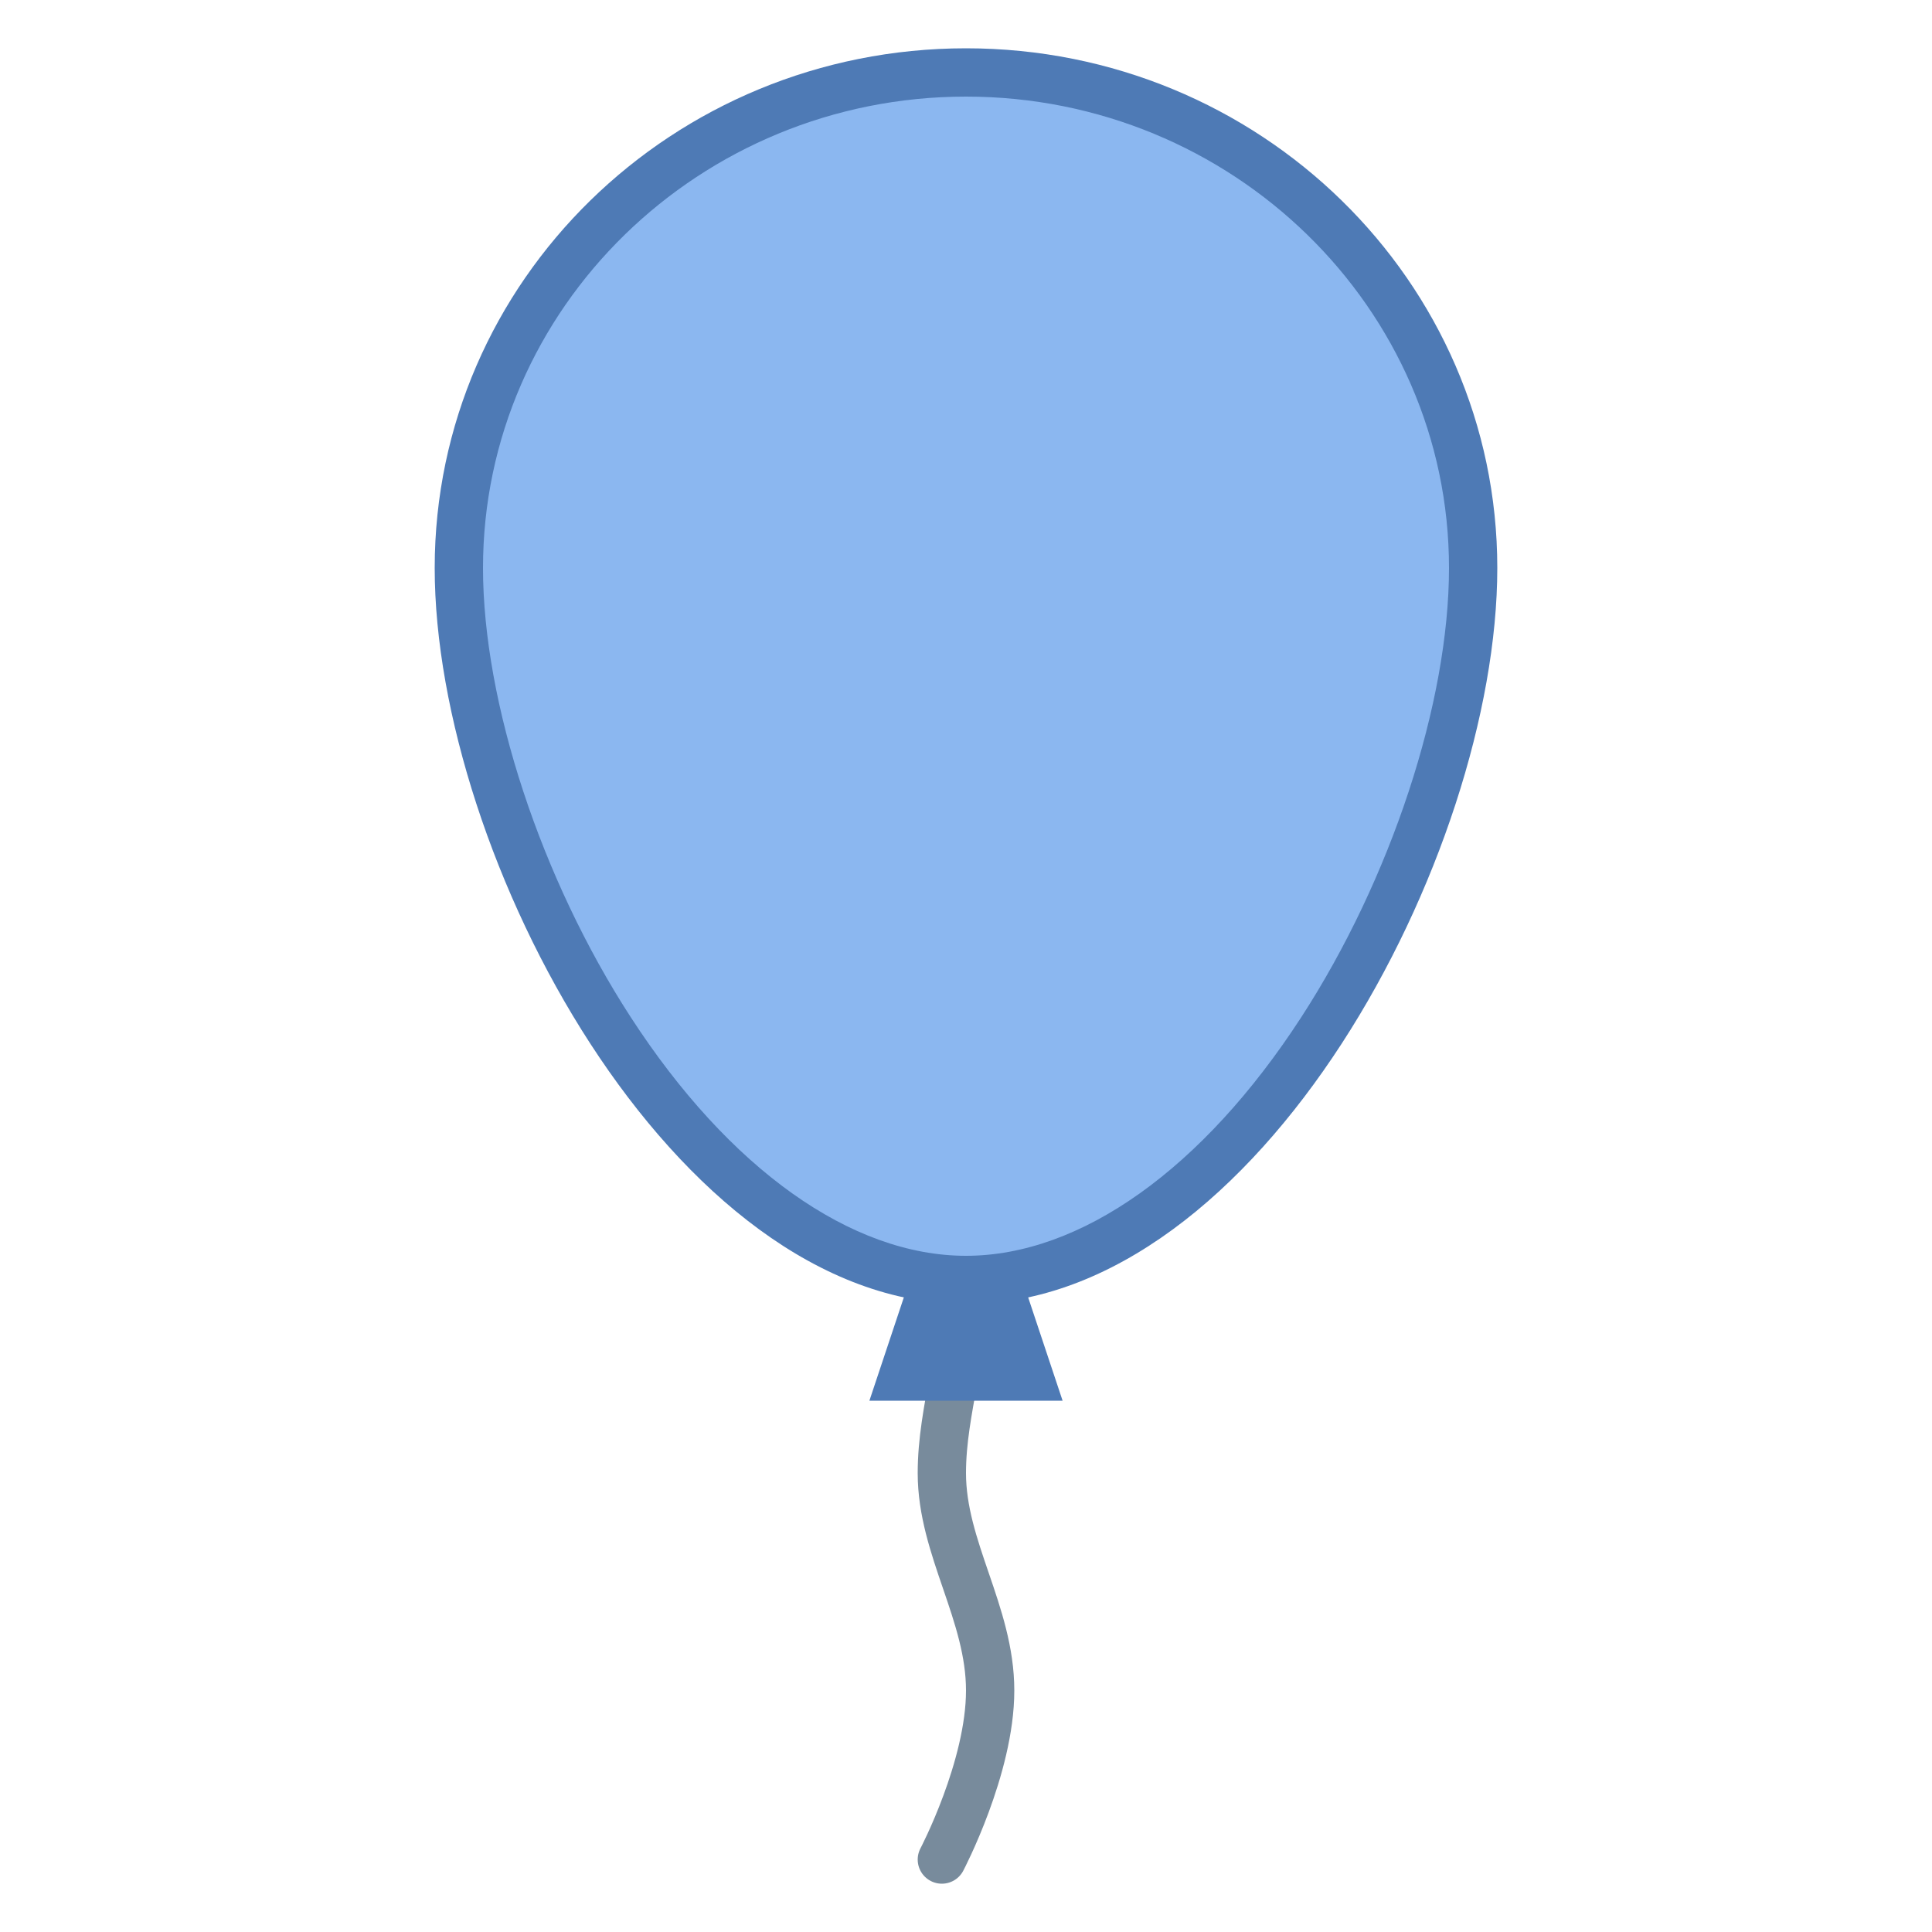
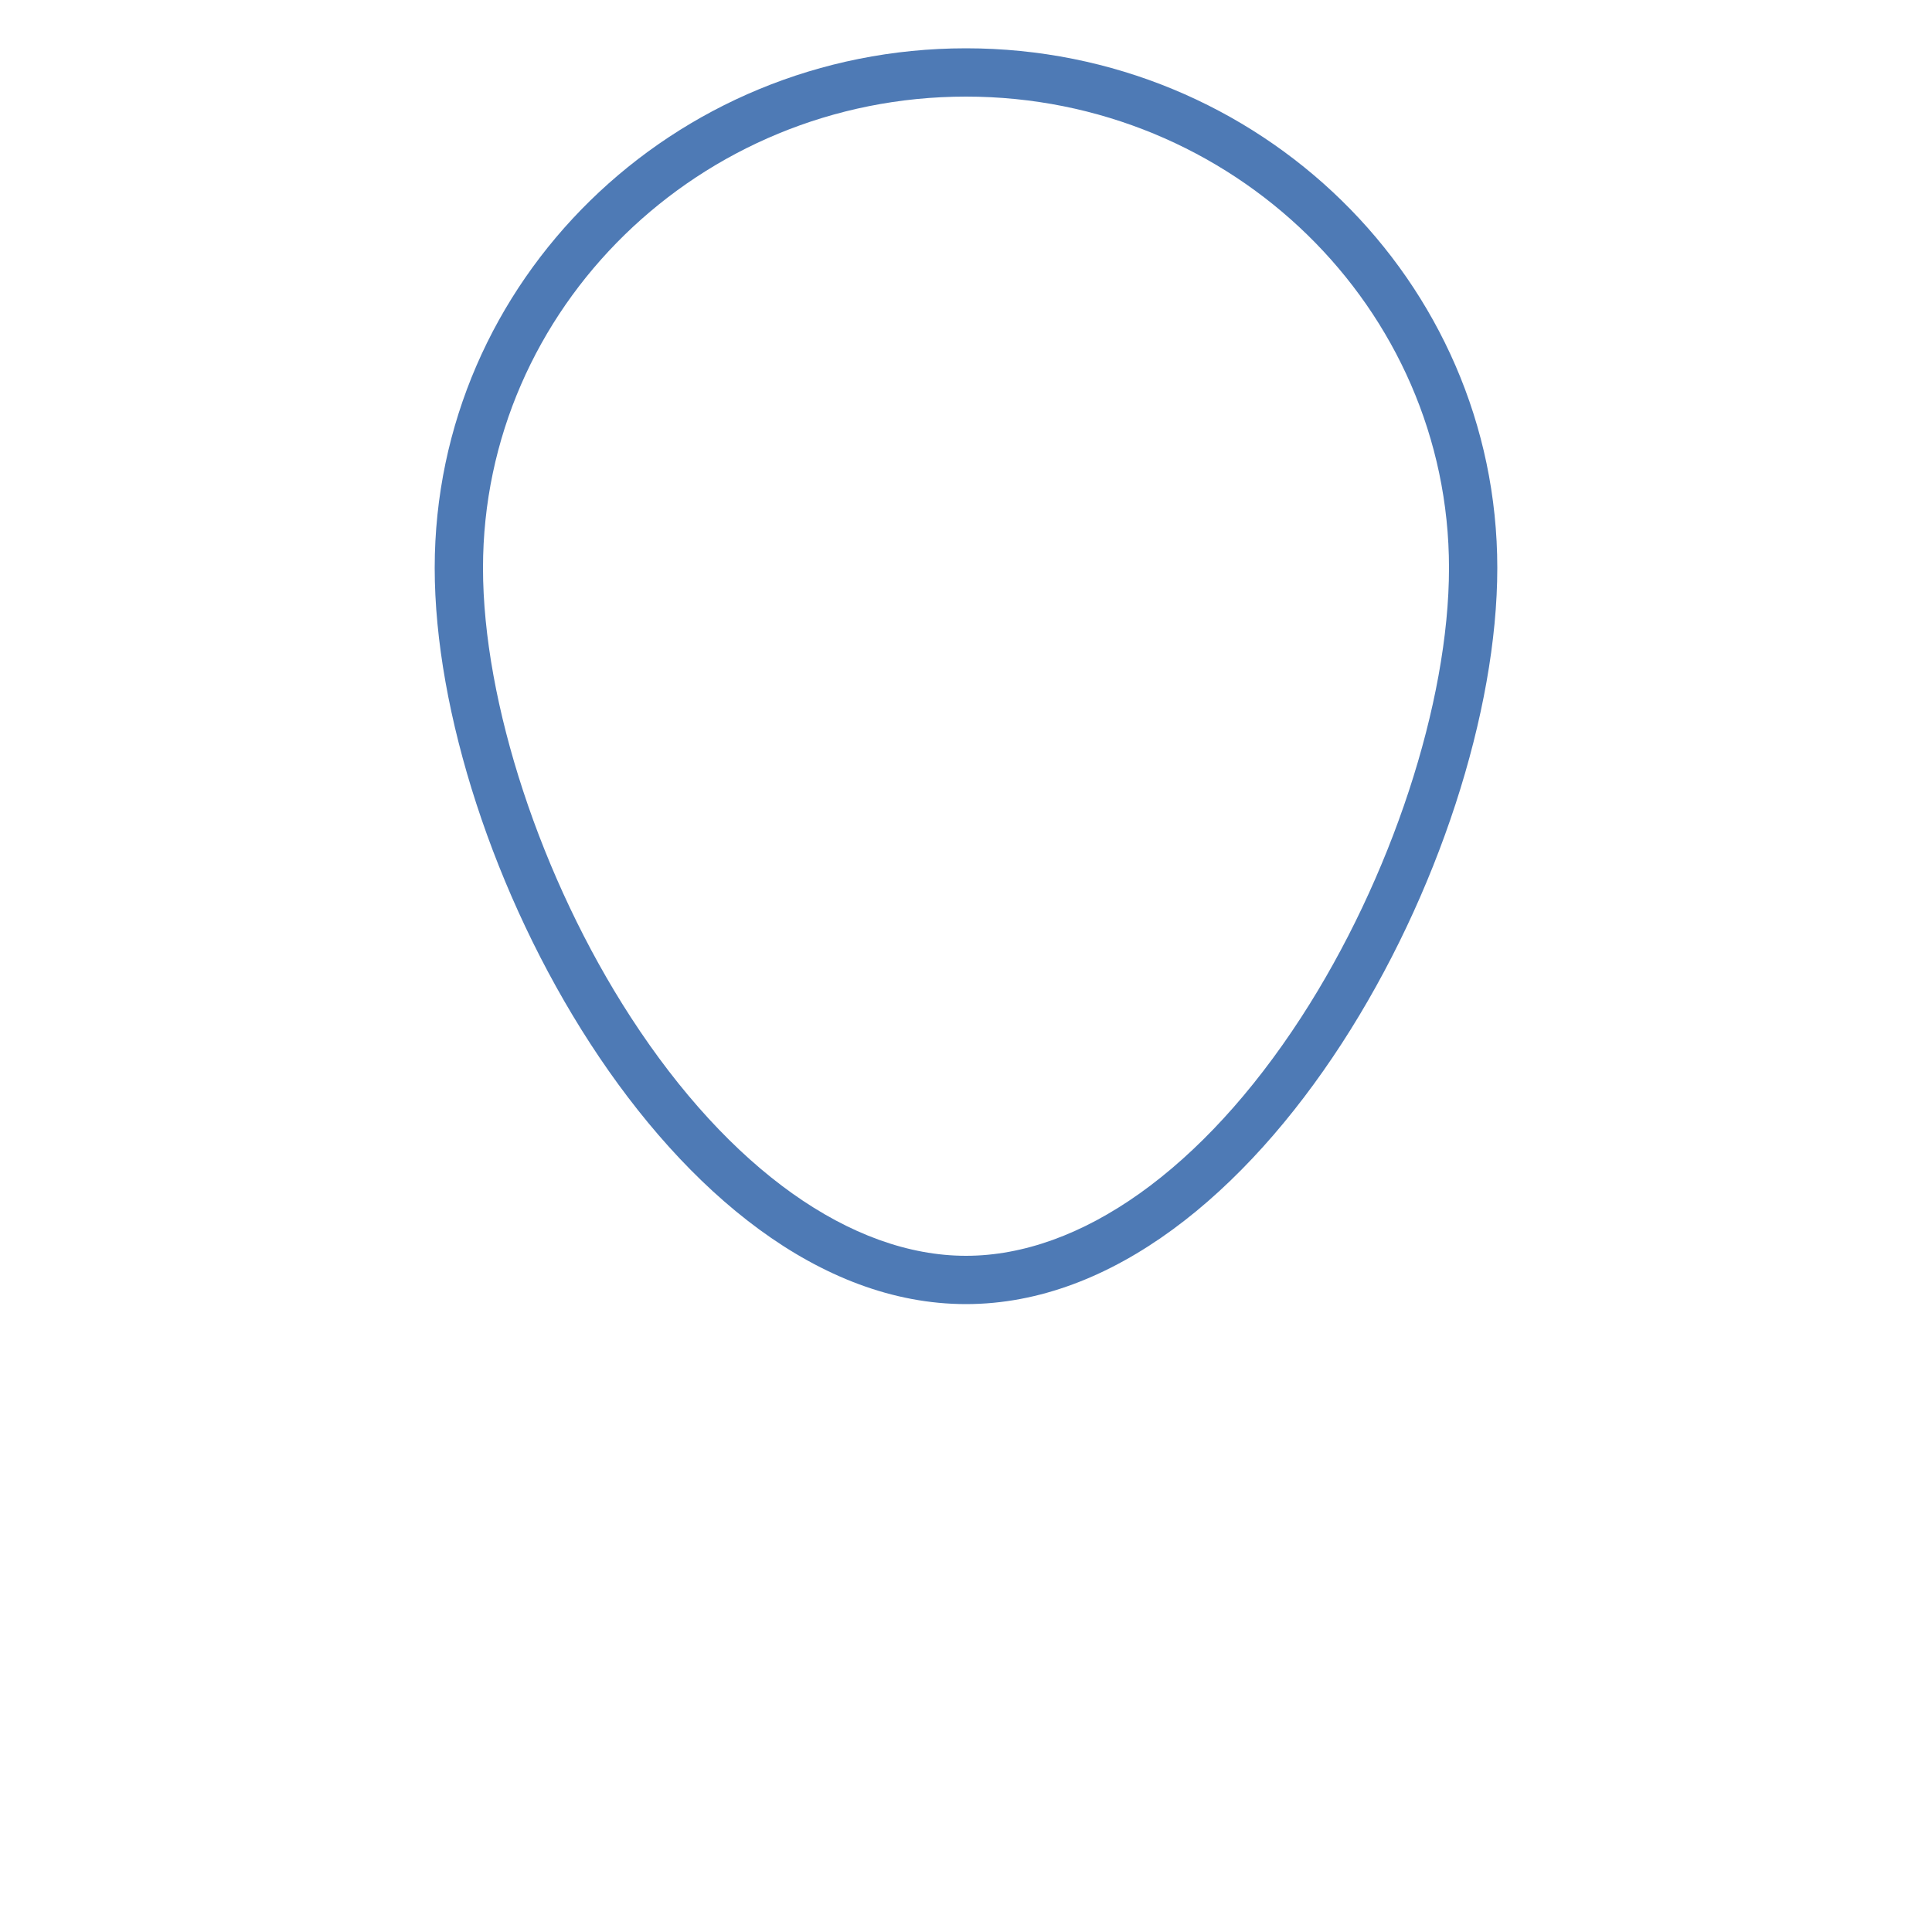
<svg xmlns="http://www.w3.org/2000/svg" viewBox="0 0 40 40">
-   <path d="M20 25.992c0 2.032-.5 3.161-.5 4.508 0 1.559 1 2.902 1 4.5s-1 3.5-1 3.5" fill="none" stroke="#788b9c" stroke-linecap="round" stroke-miterlimit="10" />
-   <path d="M20 26.5c-5.695 0-10.5-9.055-10.5-14.741C9.5 6.102 14.21 1.5 20 1.5s10.5 4.602 10.5 10.259C30.5 17.445 25.695 26.5 20 26.5z" fill="#8bb7f0" />
  <path d="M20 2c5.514 0 10 4.378 10 9.759 0 2.787-1.201 6.439-3.061 9.305C24.903 24.201 22.374 26 20 26s-4.903-1.799-6.939-4.937C11.201 18.198 10 14.546 10 11.759 10 6.378 14.486 2 20 2m0-1C13.925 1 9 5.817 9 11.759S13.925 27 20 27s11-9.3 11-15.241S26.075 1 20 1z" fill="#4e7ab5" />
-   <polygon points="22,29 18,29 18.8,26.6 21.2,26.6" fill="#4e7ab5" />
</svg>